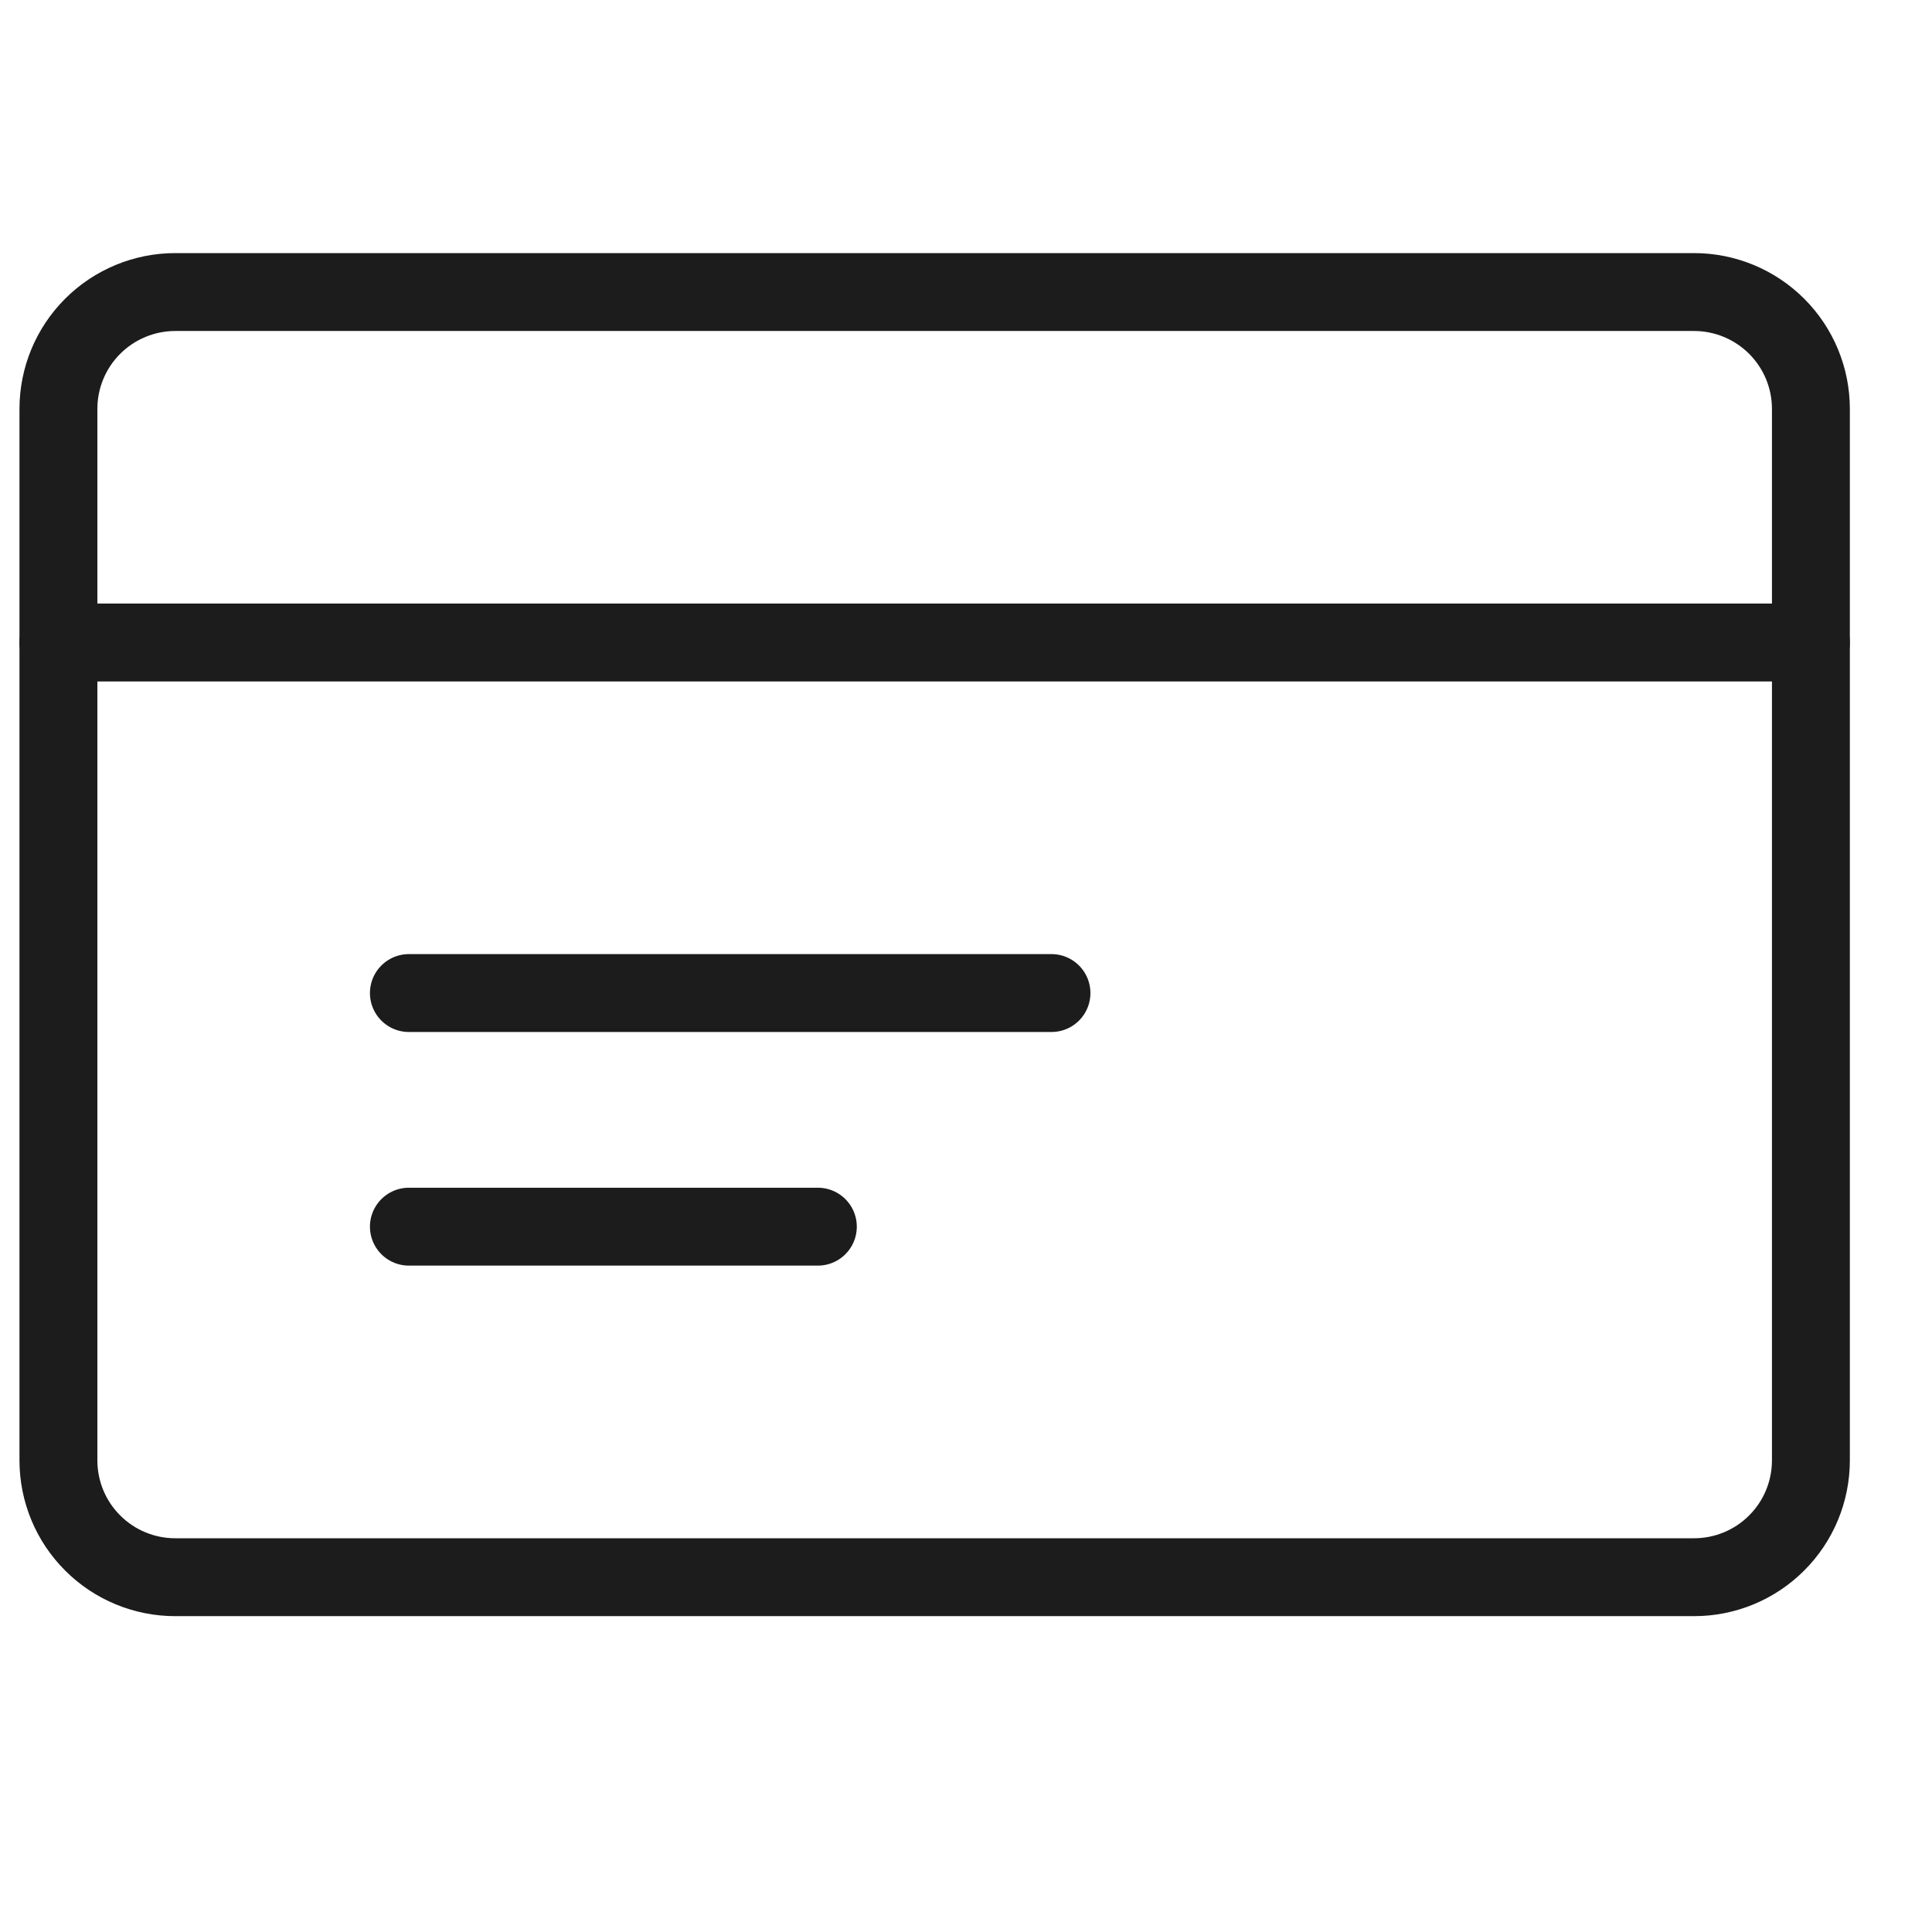
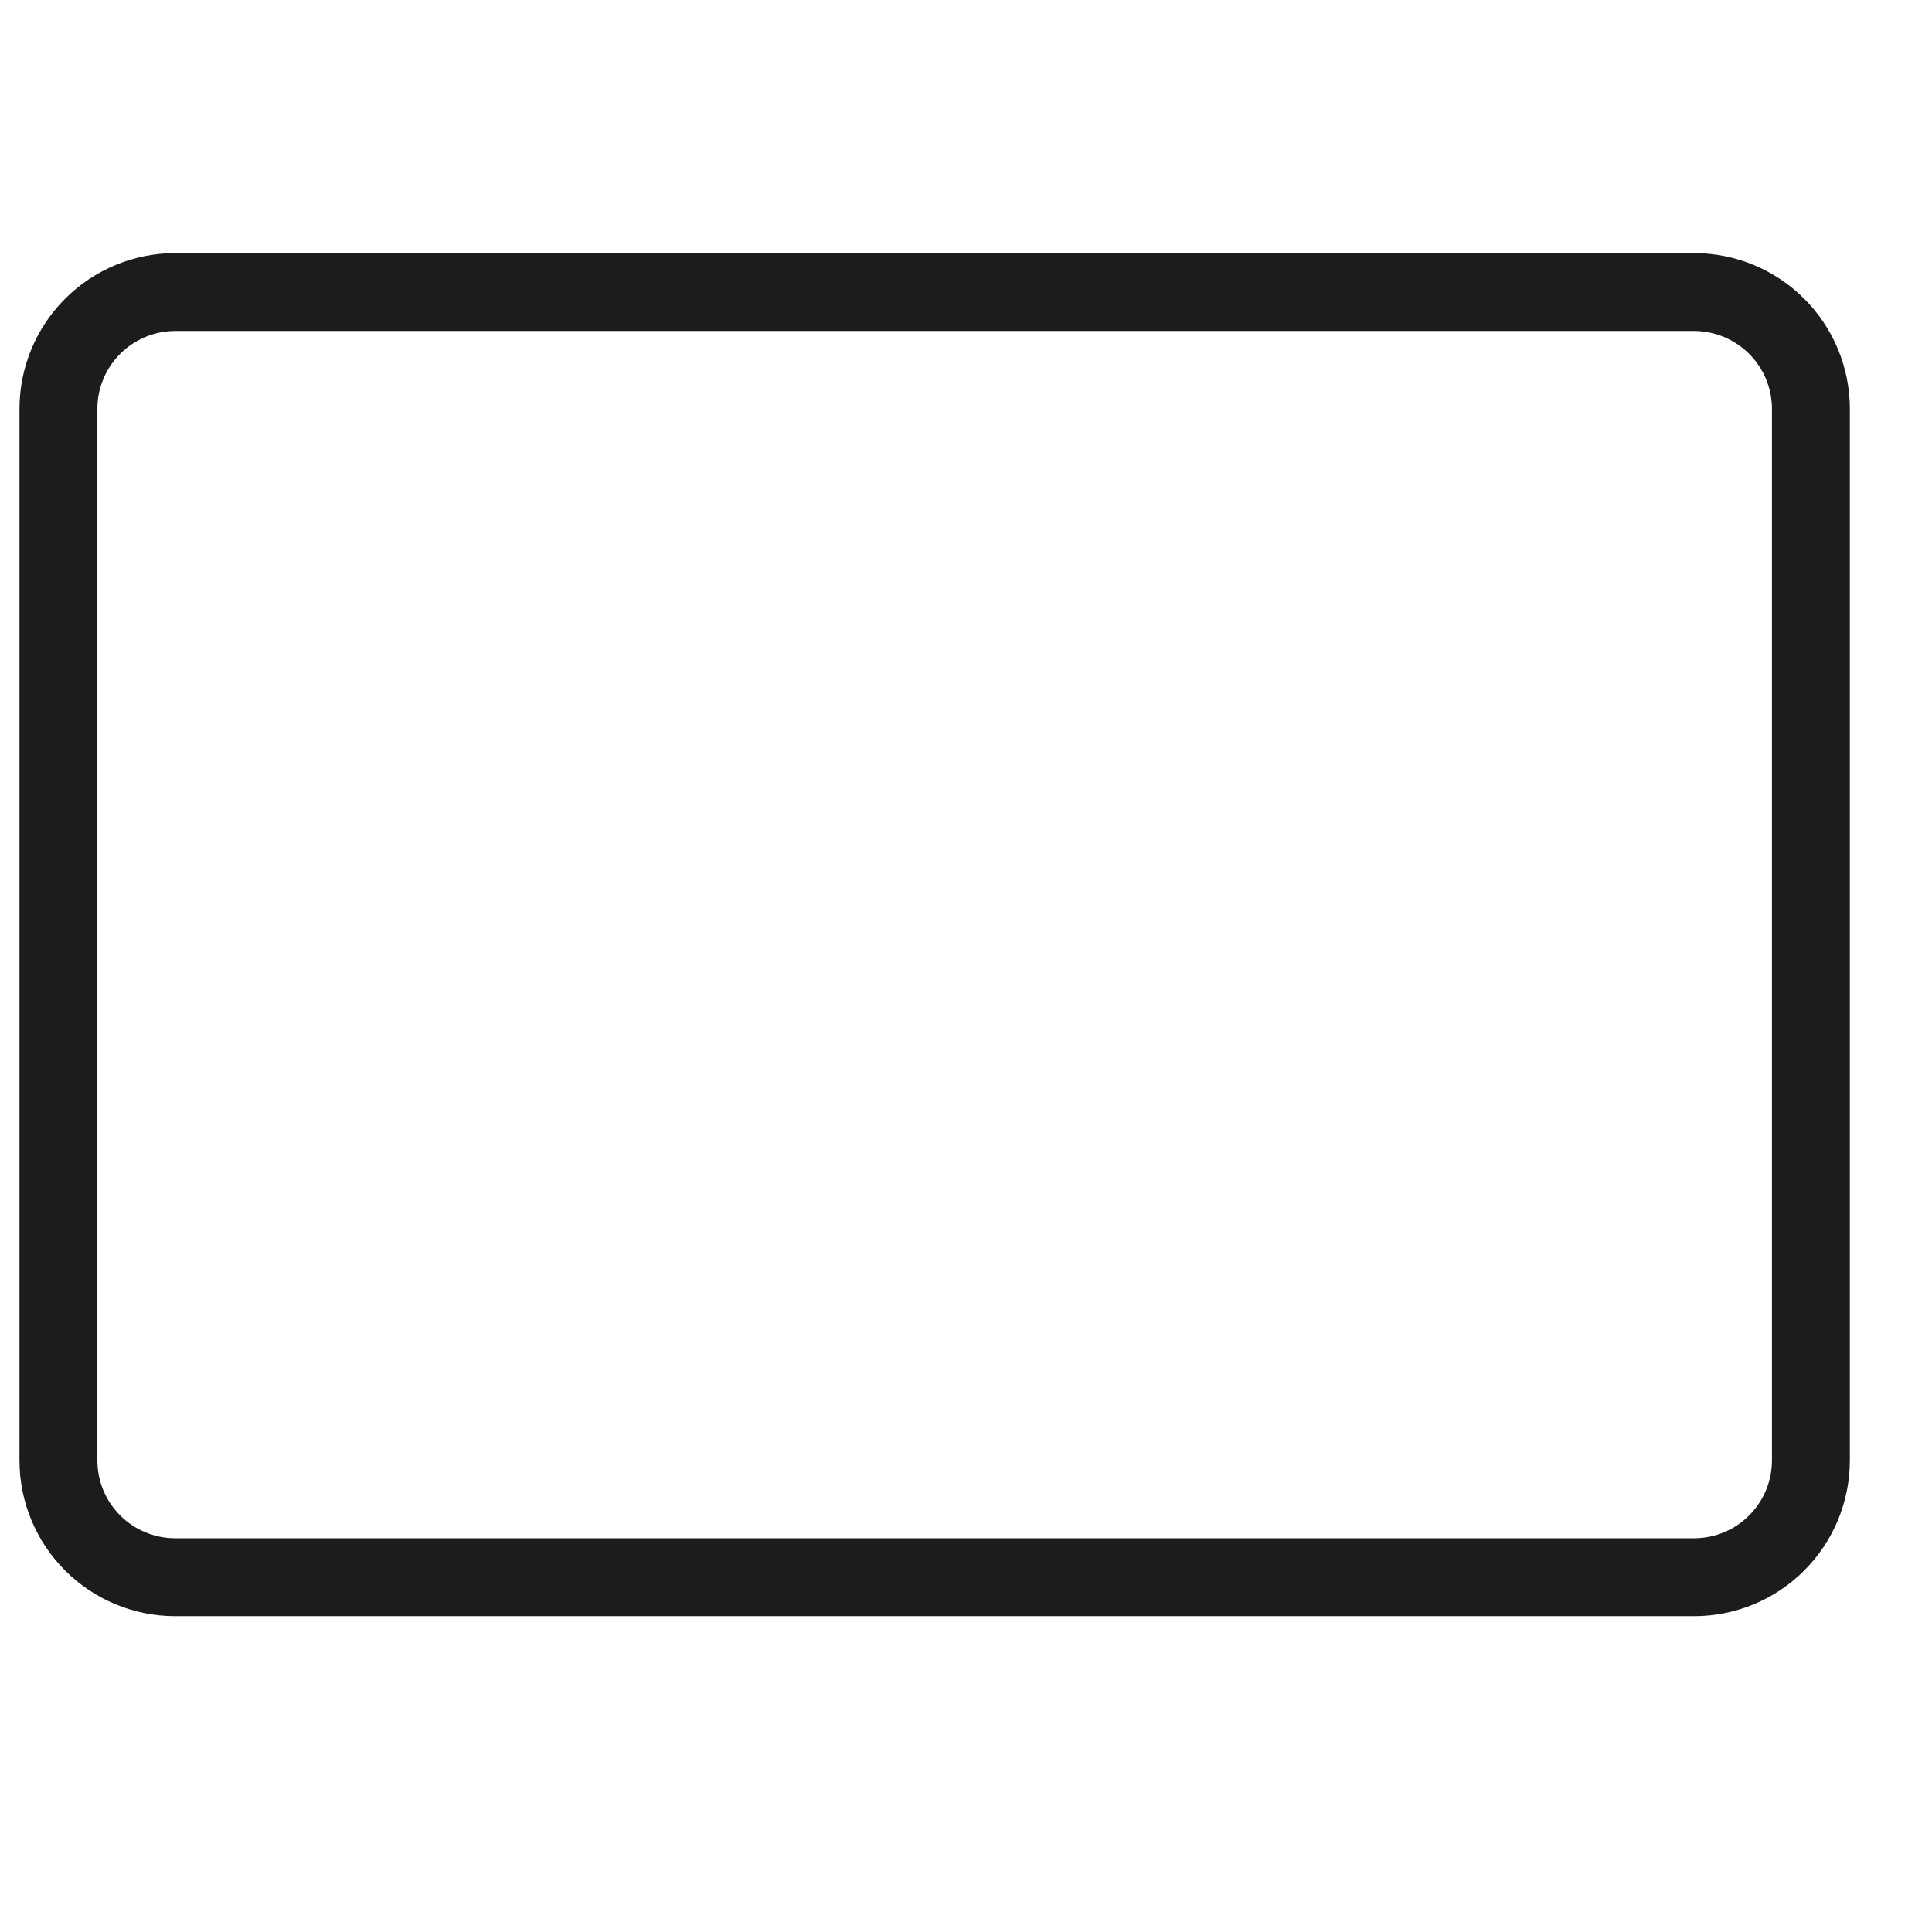
<svg xmlns="http://www.w3.org/2000/svg" fill="none" viewBox="0 0 25 25" height="25" width="25">
  <path stroke-linejoin="round" stroke-linecap="round" stroke-width="1.008" stroke="#1C1C1C" d="M0.756 5.291C0.756 4.89 0.915 4.506 1.199 4.222C1.482 3.939 1.867 3.779 2.268 3.779H21.921C22.322 3.779 22.707 3.939 22.99 4.222C23.274 4.506 23.433 4.89 23.433 5.291V18.897C23.433 19.298 23.274 19.683 22.99 19.966C22.707 20.25 22.322 20.409 21.921 20.409H2.268C1.867 20.409 1.482 20.25 1.199 19.966C0.915 19.683 0.756 19.298 0.756 18.897V5.291Z" />
-   <path stroke-linejoin="round" stroke-linecap="round" stroke-width="1.008" stroke="#1C1C1C" d="M0.756 8.314H23.433M5.291 12.85H13.606M5.291 15.873H10.583" />
</svg>